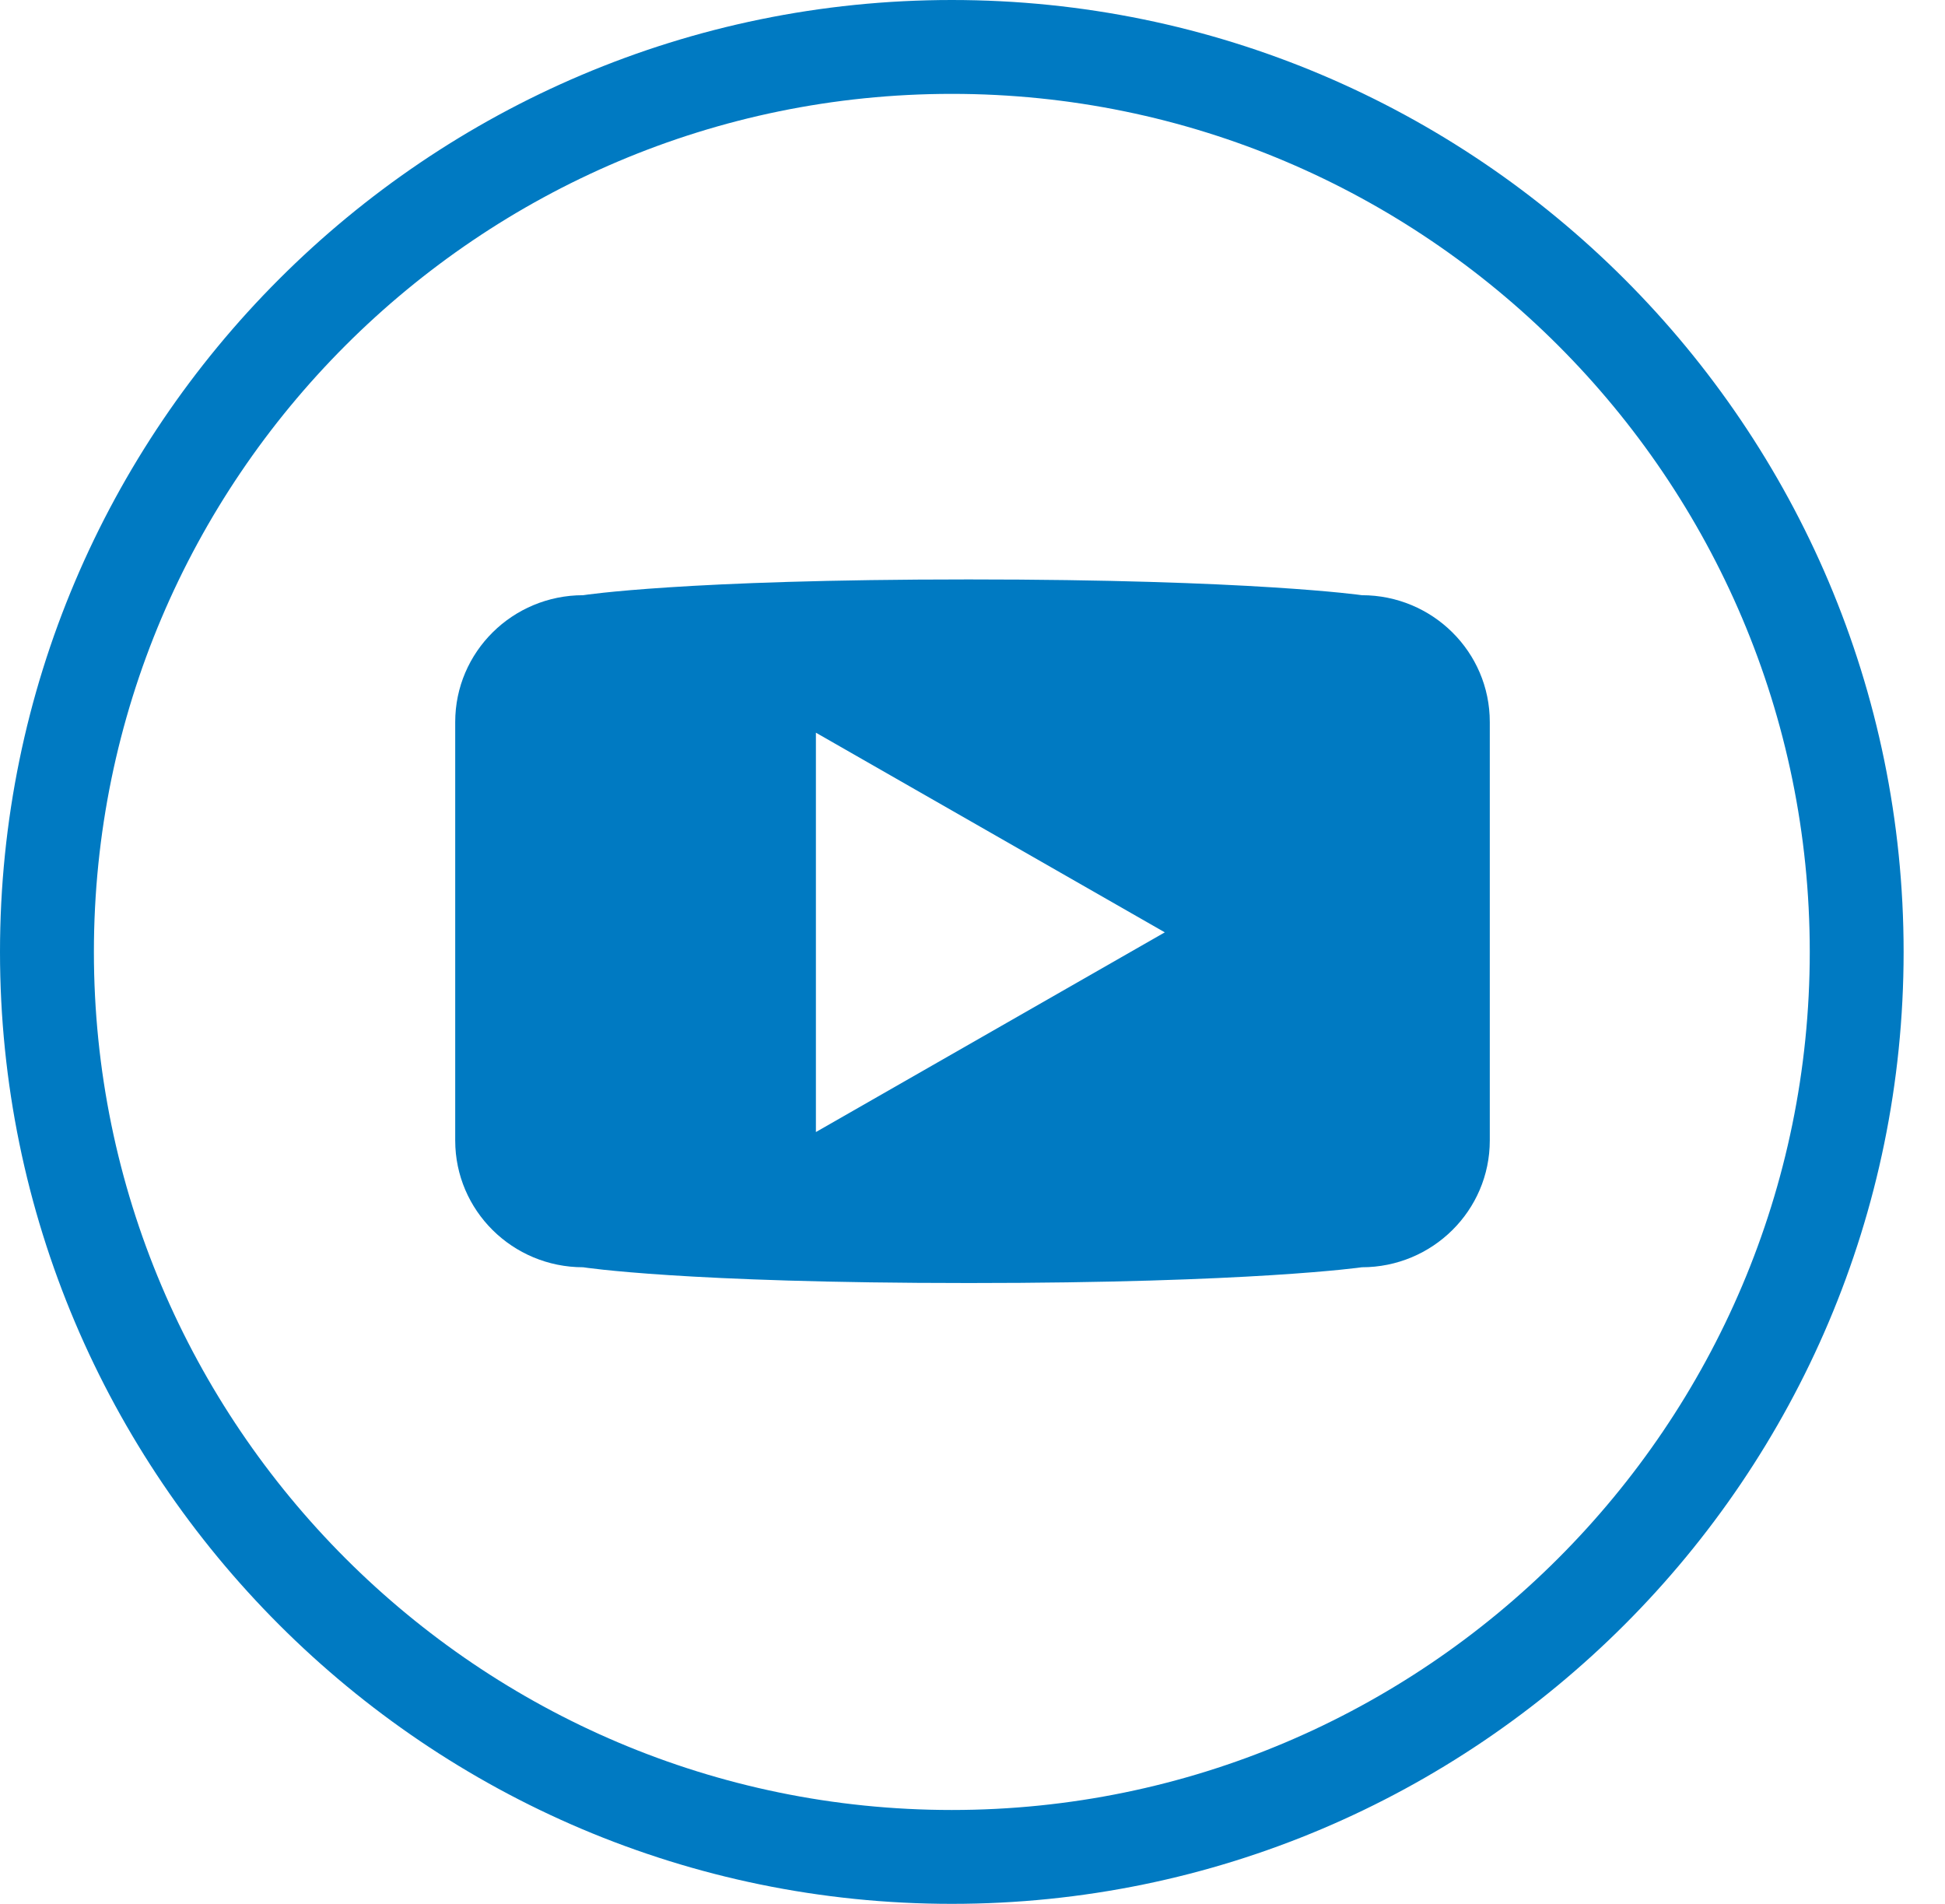
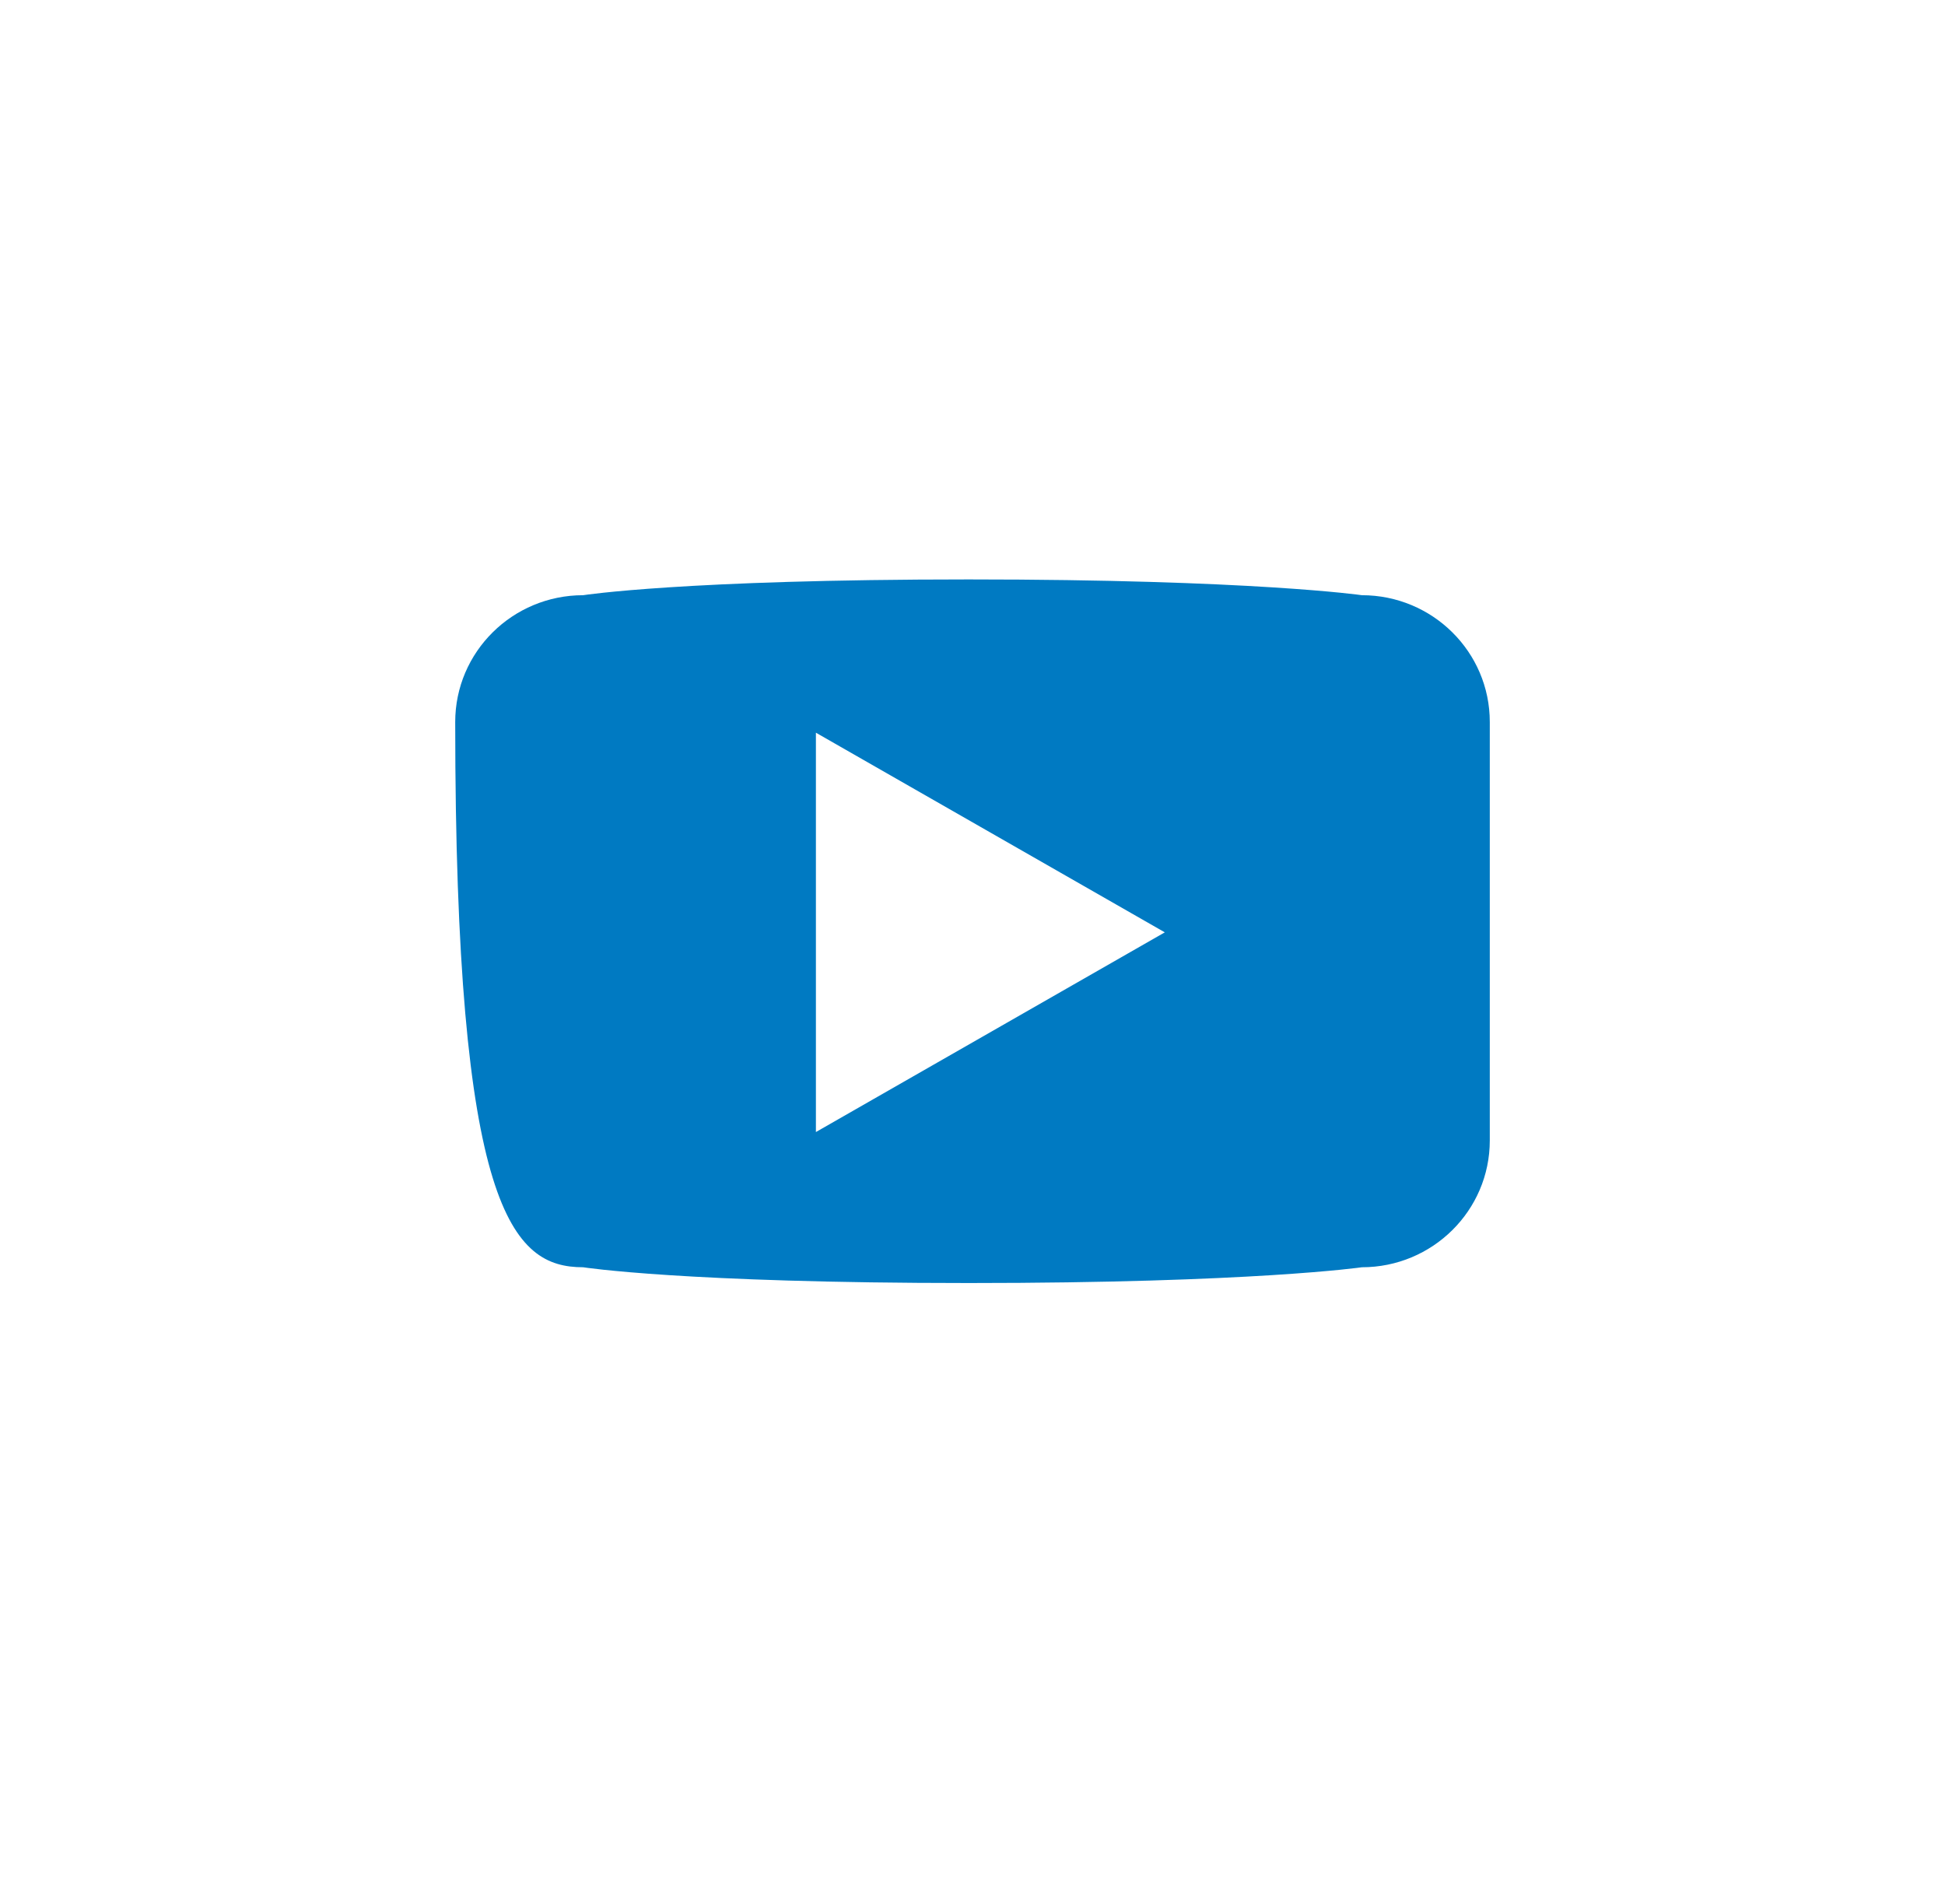
<svg xmlns="http://www.w3.org/2000/svg" width="47px" height="46px" viewBox="0 0 47 46" version="1.1">
  <title>ico-youtube-blue</title>
  <g id="Symbols" stroke="none" stroke-width="1" fill="none" fill-rule="evenodd">
    <g id="general/partners" transform="translate(-652, -394)" fill="#007AC2" fill-rule="nonzero">
      <g id="social" transform="translate(533, 394)">
        <g id="ico-youtube-blue" transform="translate(119.312, 0)">
-           <path d="M22.688,0 C10.006,0 -0.312,10.318 -0.312,23 C-0.312,35.682 10.006,46 22.688,46 C35.37,46 45.688,35.682 45.688,23 C45.688,10.318 35.37,0 22.688,0 Z M22.688,43.732 C11.257,43.732 1.957,34.431 1.957,23 C1.957,11.569 11.257,2.268 22.688,2.268 C34.119,2.268 43.42,11.569 43.42,23 C43.42,34.431 34.119,43.732 22.688,43.732 Z" id="Shape" />
-           <path d="M32.597,14.381 C32.597,14.381 29.957,14 23.093,14 C16.204,14 13.78,14.381 13.78,14.381 C12.073,14.381 10.688,15.752 10.688,17.445 L10.688,27.556 C10.688,29.248 12.072,30.619 13.78,30.619 C13.78,30.619 16.204,31 23.101,31 C29.957,31 32.597,30.619 32.597,30.619 C34.304,30.619 35.688,29.248 35.688,27.556 L35.688,17.445 C35.689,15.752 34.304,14.381 32.597,14.381 Z M19.404,27.352 L19.404,17.703 L27.835,22.527 L19.404,27.352 Z" id="Shape" />
+           <path d="M32.597,14.381 C32.597,14.381 29.957,14 23.093,14 C16.204,14 13.78,14.381 13.78,14.381 C12.073,14.381 10.688,15.752 10.688,17.445 C10.688,29.248 12.072,30.619 13.78,30.619 C13.78,30.619 16.204,31 23.101,31 C29.957,31 32.597,30.619 32.597,30.619 C34.304,30.619 35.688,29.248 35.688,27.556 L35.688,17.445 C35.689,15.752 34.304,14.381 32.597,14.381 Z M19.404,27.352 L19.404,17.703 L27.835,22.527 L19.404,27.352 Z" id="Shape" />
        </g>
      </g>
    </g>
  </g>
</svg>